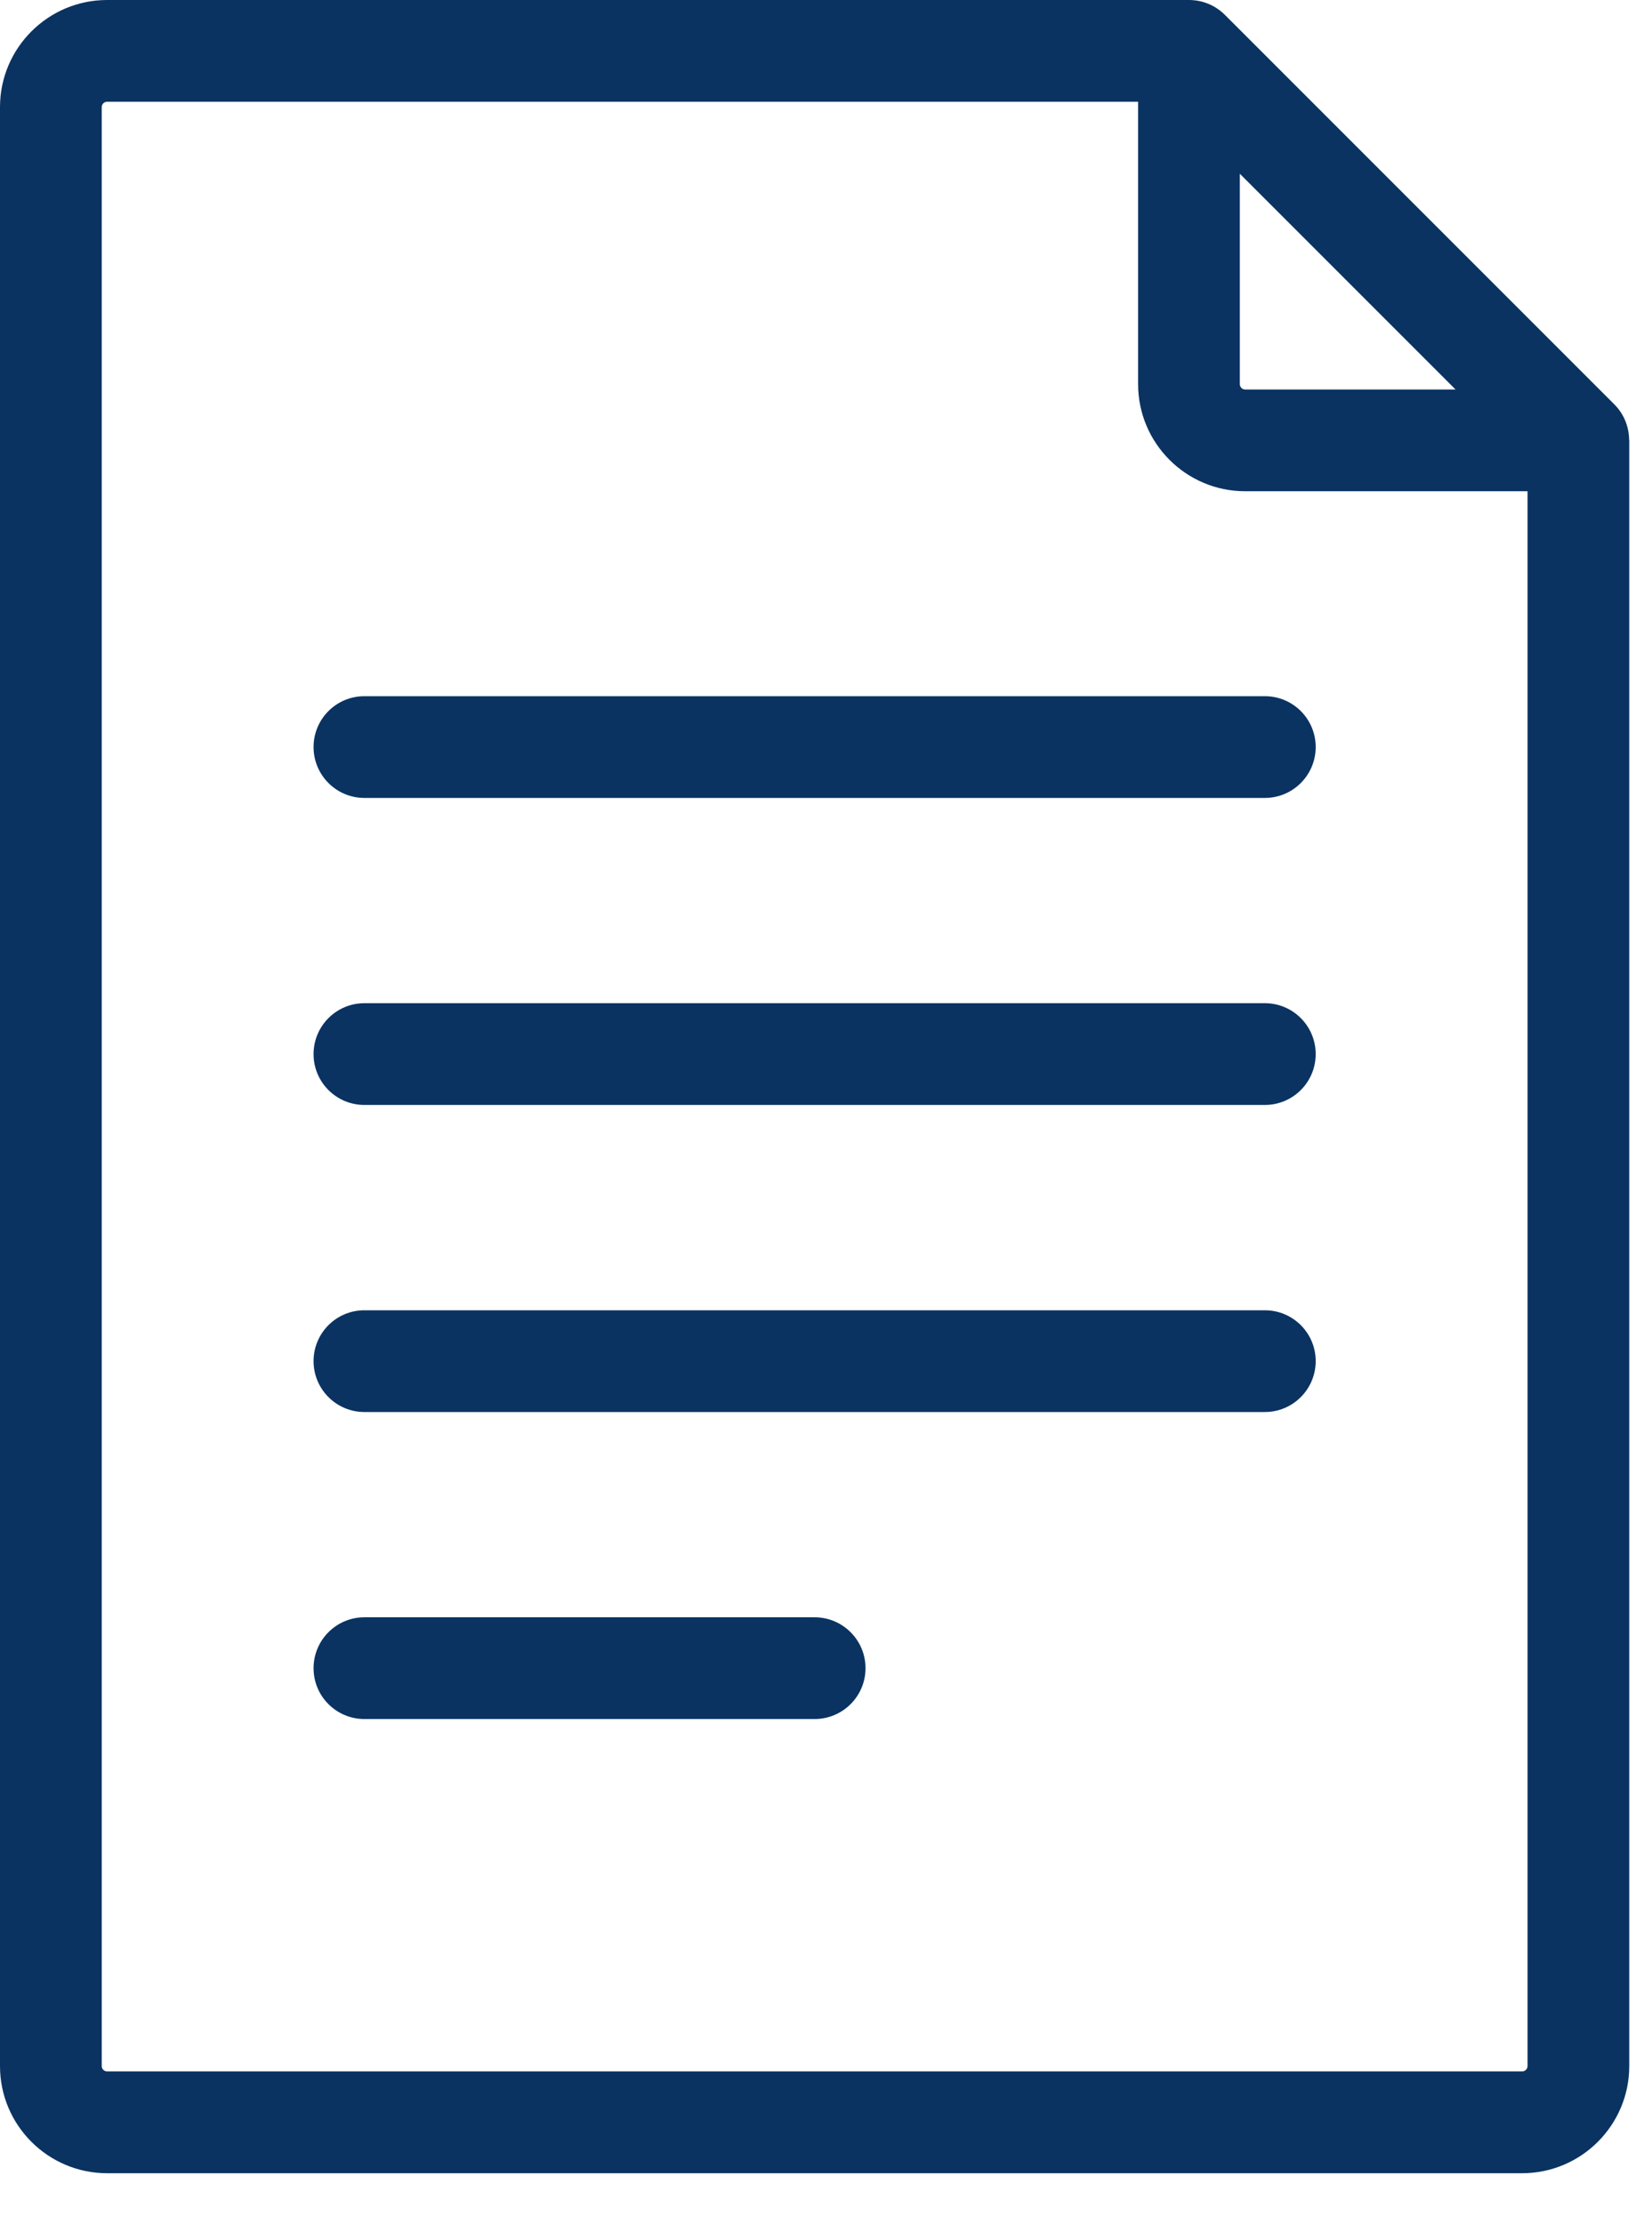
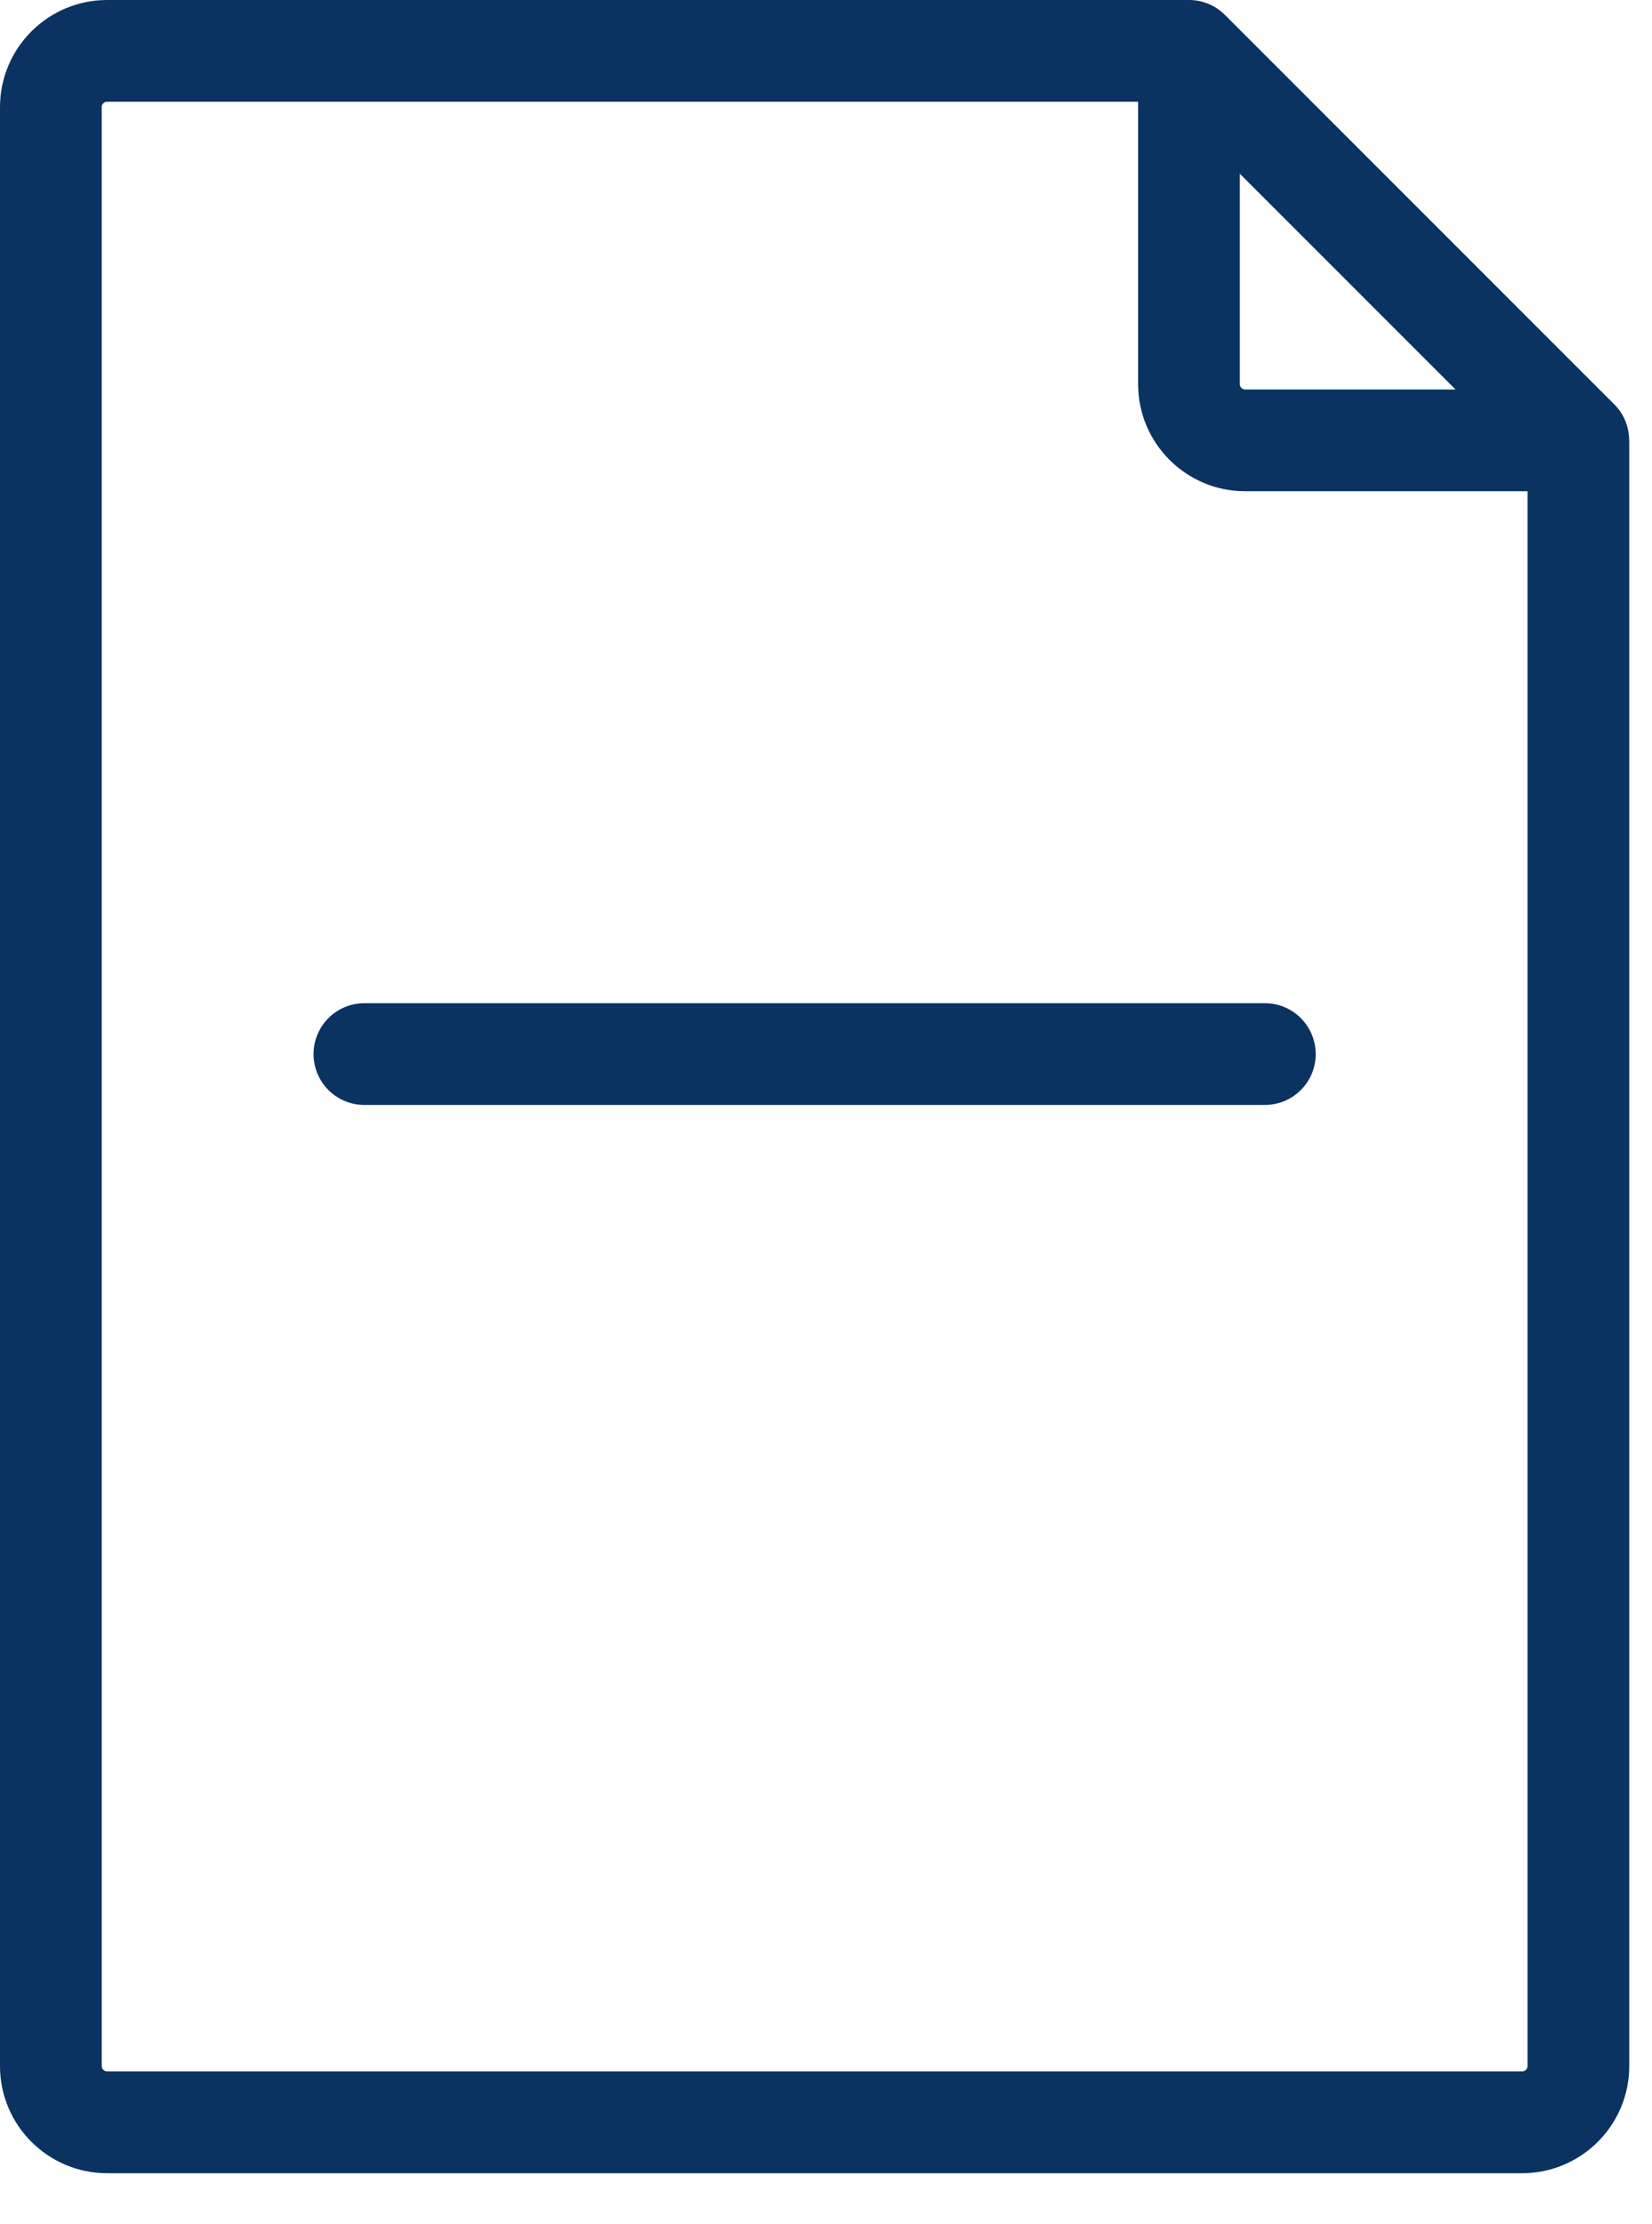
<svg xmlns="http://www.w3.org/2000/svg" width="26" height="35" viewBox="0 0 26 35" fill="none">
  <path d="M25.64 6.921C25.638 6.716 25.559 6.515 25.408 6.364L19.279 0.235C19.278 0.234 19.278 0.234 19.278 0.234C19.133 0.089 18.933 0 18.712 0H1.686C0.756 0 0 0.756 0 1.686V32.511C0 33.441 0.756 34.197 1.686 34.197H23.956C24.886 34.197 25.642 33.441 25.642 32.511V6.93C25.642 6.927 25.641 6.924 25.64 6.921ZM19.513 2.734L22.908 6.129H19.597C19.551 6.129 19.513 6.091 19.513 6.045V2.734ZM24.041 32.511C24.041 32.557 24.003 32.595 23.956 32.595H1.686C1.639 32.595 1.601 32.557 1.601 32.511V1.686C1.601 1.639 1.639 1.601 1.686 1.601H17.912V6.045C17.912 6.974 18.668 7.73 19.597 7.73H24.041V32.511H24.041Z" fill="#0A3361" />
-   <path d="M19.907 10.955H5.735C5.293 10.955 4.935 11.313 4.935 11.755C4.935 12.197 5.293 12.556 5.735 12.556H19.907C20.349 12.556 20.707 12.197 20.707 11.755C20.707 11.313 20.349 10.955 19.907 10.955Z" fill="#0A3361" />
  <path d="M19.907 15.786H5.735C5.293 15.786 4.935 16.145 4.935 16.587C4.935 17.029 5.293 17.387 5.735 17.387H19.907C20.349 17.387 20.707 17.029 20.707 16.587C20.707 16.145 20.349 15.786 19.907 15.786Z" fill="#0A3361" />
-   <path d="M19.907 20.618H5.735C5.293 20.618 4.935 20.976 4.935 21.418C4.935 21.86 5.293 22.219 5.735 22.219H19.907C20.349 22.219 20.707 21.86 20.707 21.418C20.707 20.976 20.349 20.618 19.907 20.618Z" fill="#0A3361" />
-   <path d="M12.821 25.449H5.735C5.293 25.449 4.935 25.808 4.935 26.25C4.935 26.692 5.293 27.05 5.735 27.05H12.821C13.263 27.05 13.622 26.692 13.622 26.25C13.622 25.808 13.263 25.449 12.821 25.449Z" fill="#0A3361" />
</svg>